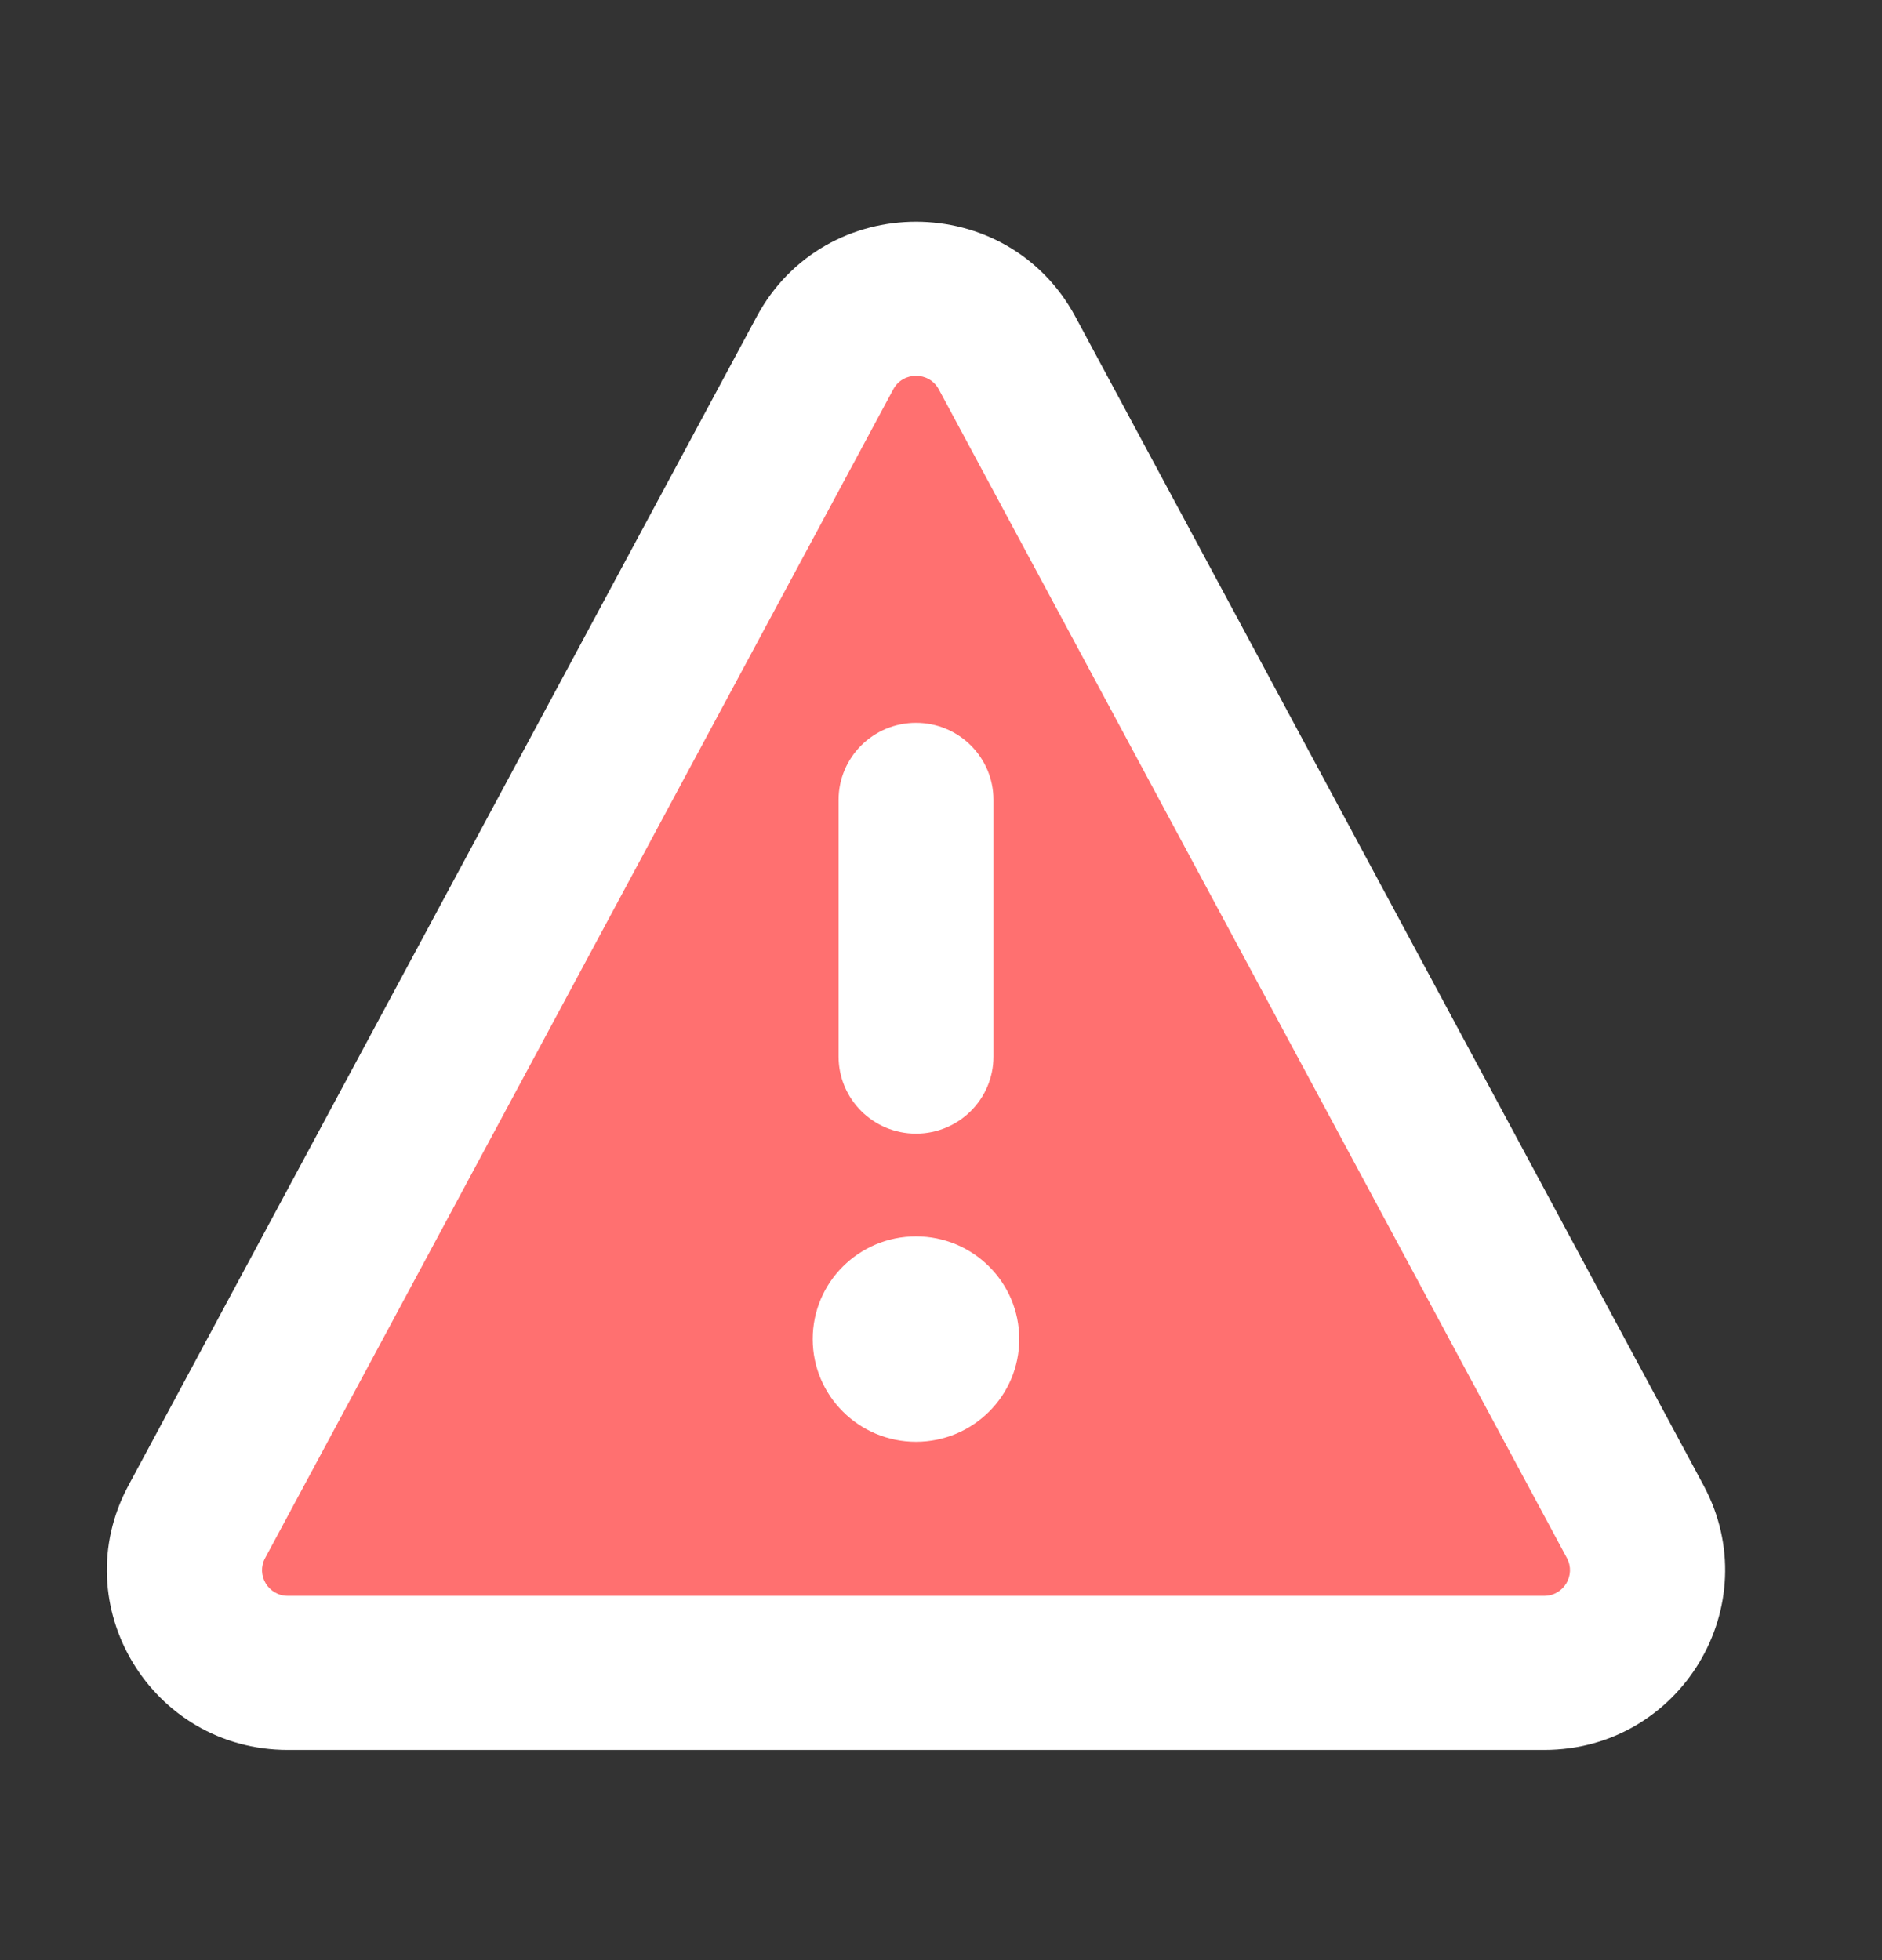
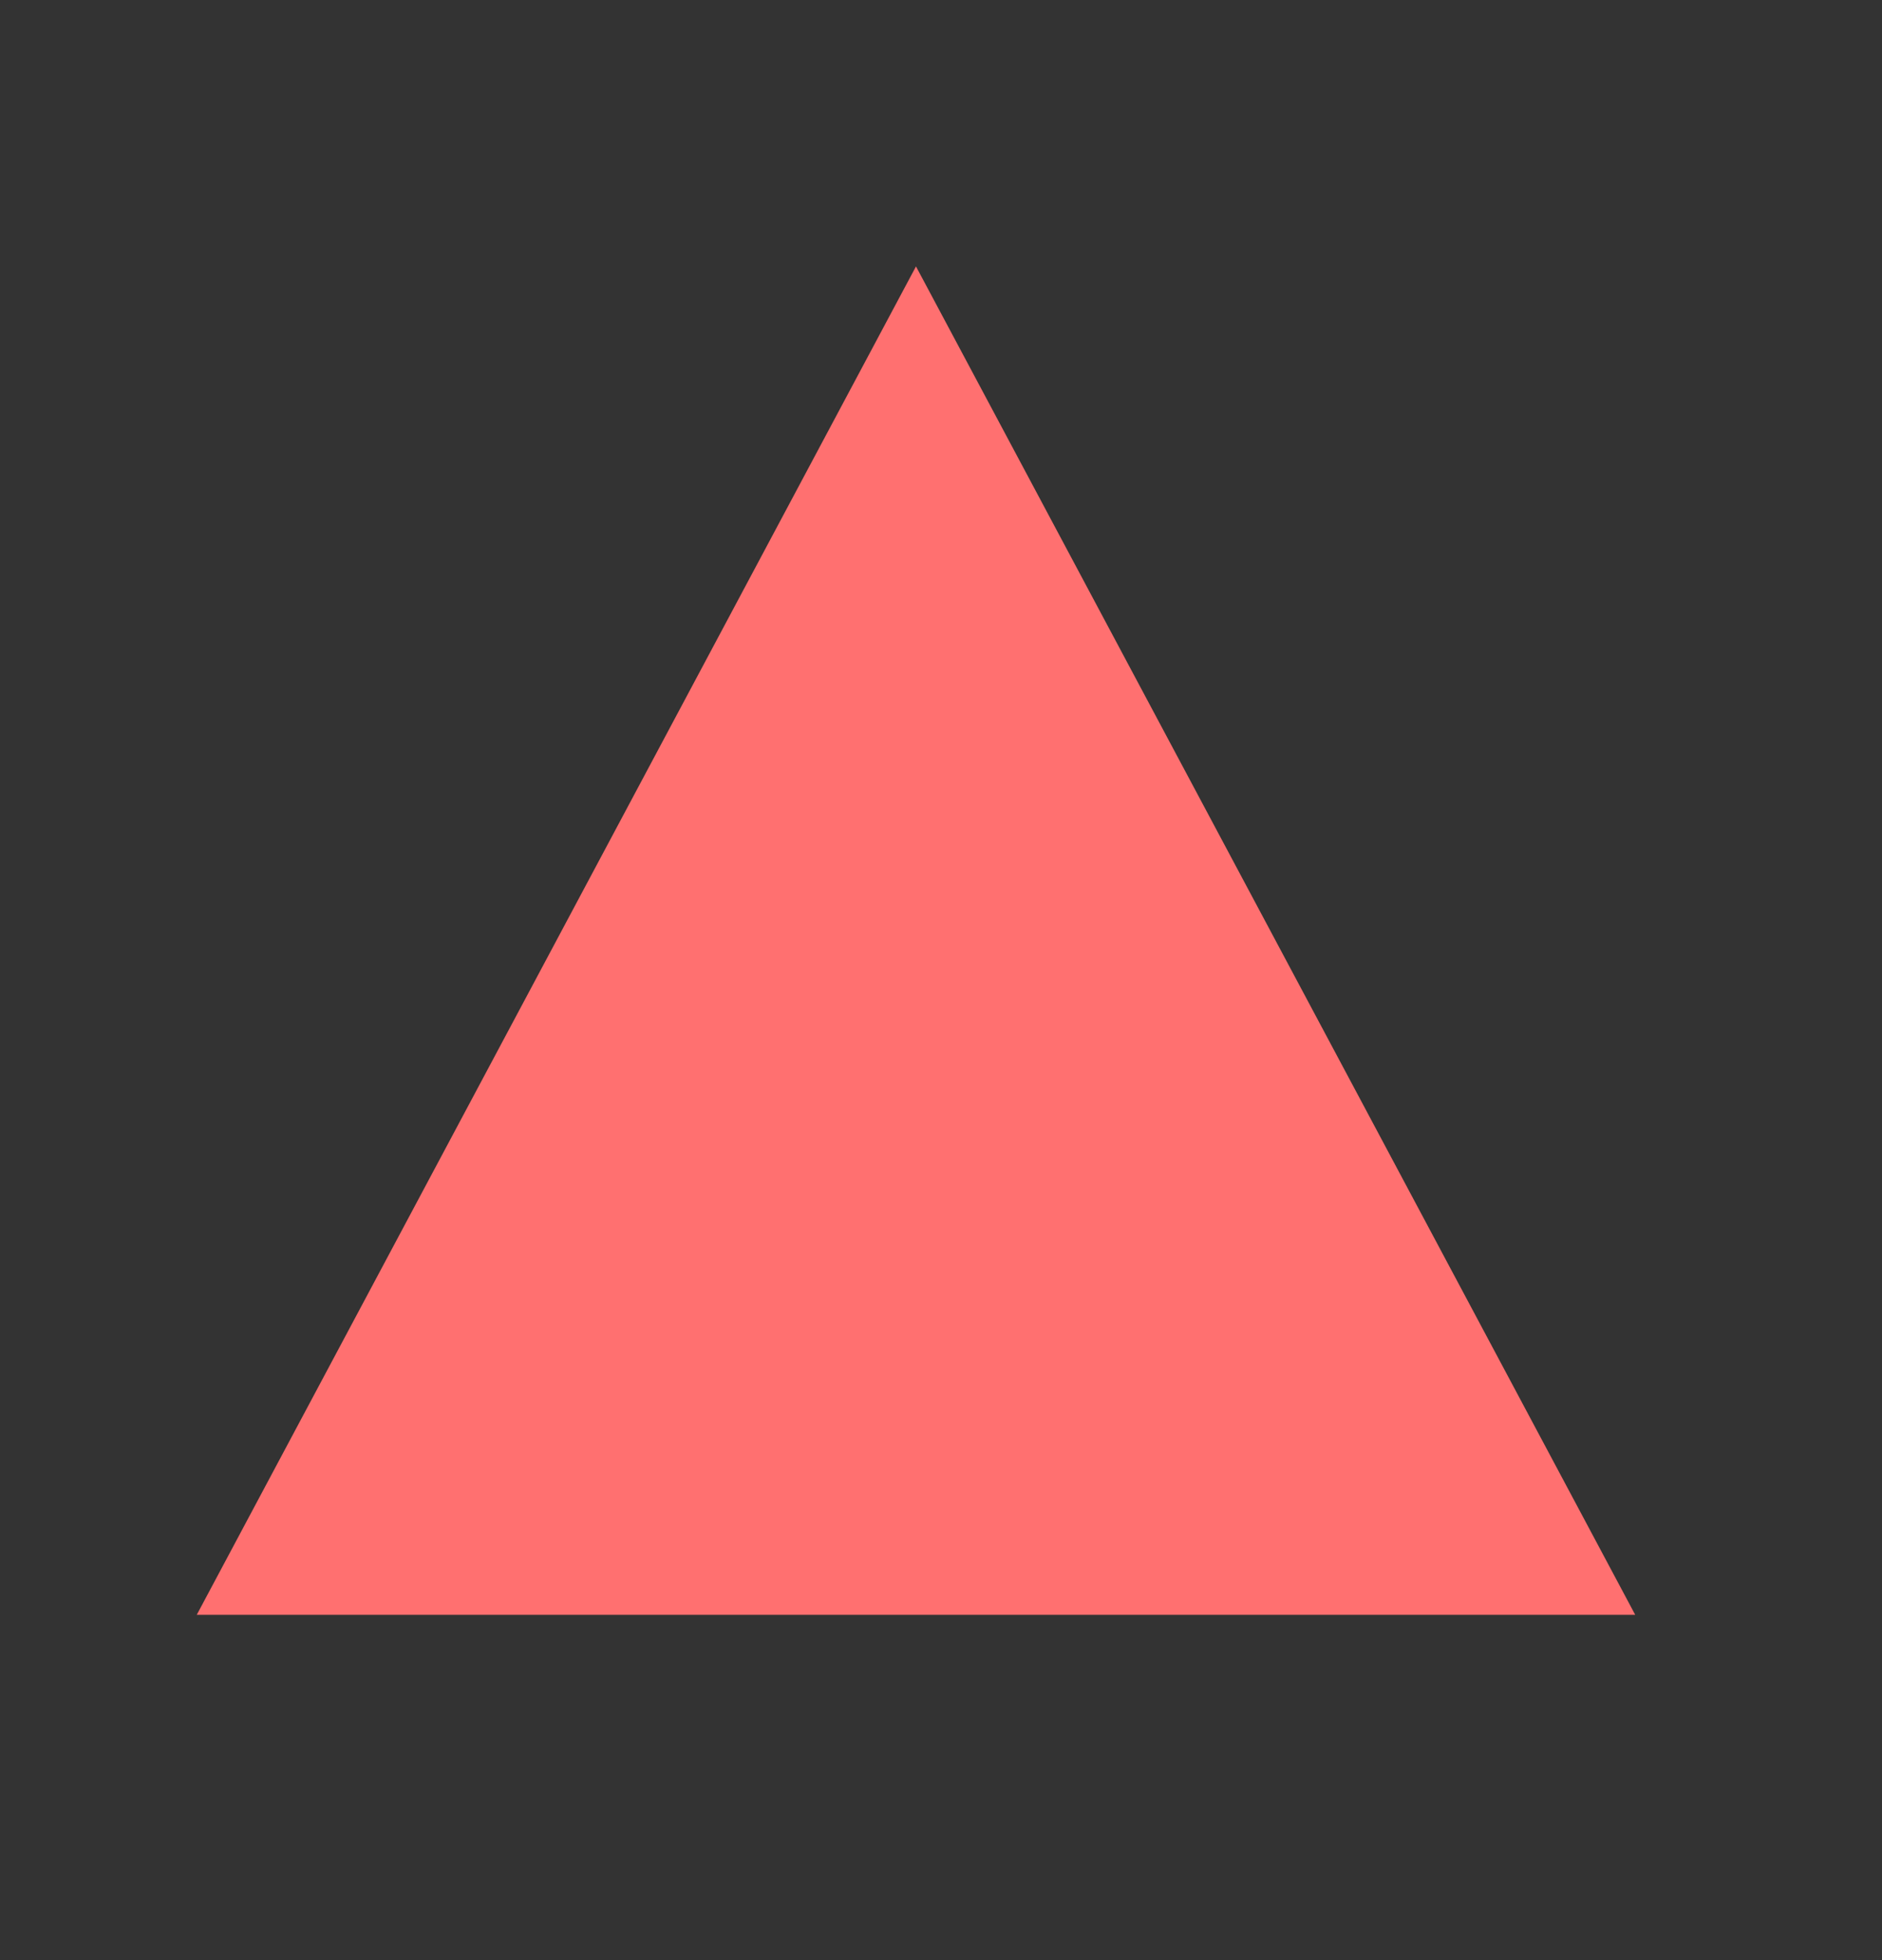
<svg xmlns="http://www.w3.org/2000/svg" width="24" height="25" viewBox="0 0 24 25" fill="none">
  <rect x="0" y="0" width="24" height="25" fill="#333333" stroke="none" />
  <path d="M11.681 3.398L2.509 20.596H20.853L11.681 3.398Z" fill="#FF7070" />
-   <path fill-rule="evenodd" clip-rule="evenodd" d="M11.972 4.966C11.848 4.735 11.515 4.735 11.391 4.966L3.381 19.872C3.263 20.09 3.422 20.354 3.671 20.354H19.692C19.941 20.354 20.099 20.09 19.982 19.872L11.972 4.966ZM9.649 4.04C10.517 2.424 12.846 2.424 13.714 4.04L21.725 18.946C22.545 20.473 21.433 22.319 19.692 22.319H3.671C1.93 22.319 0.817 20.473 1.638 18.946L9.649 4.04ZM12.998 17.079C12.998 17.802 12.409 18.389 11.681 18.389C10.954 18.389 10.364 17.802 10.364 17.079C10.364 16.355 10.954 15.769 11.681 15.769C12.409 15.769 12.998 16.355 12.998 17.079ZM12.669 10.201C12.669 9.659 12.227 9.219 11.681 9.219C11.136 9.219 10.694 9.659 10.694 10.201V13.476C10.694 14.019 11.136 14.459 11.681 14.459C12.227 14.459 12.669 14.019 12.669 13.476V10.201Z" fill="white" />
</svg>